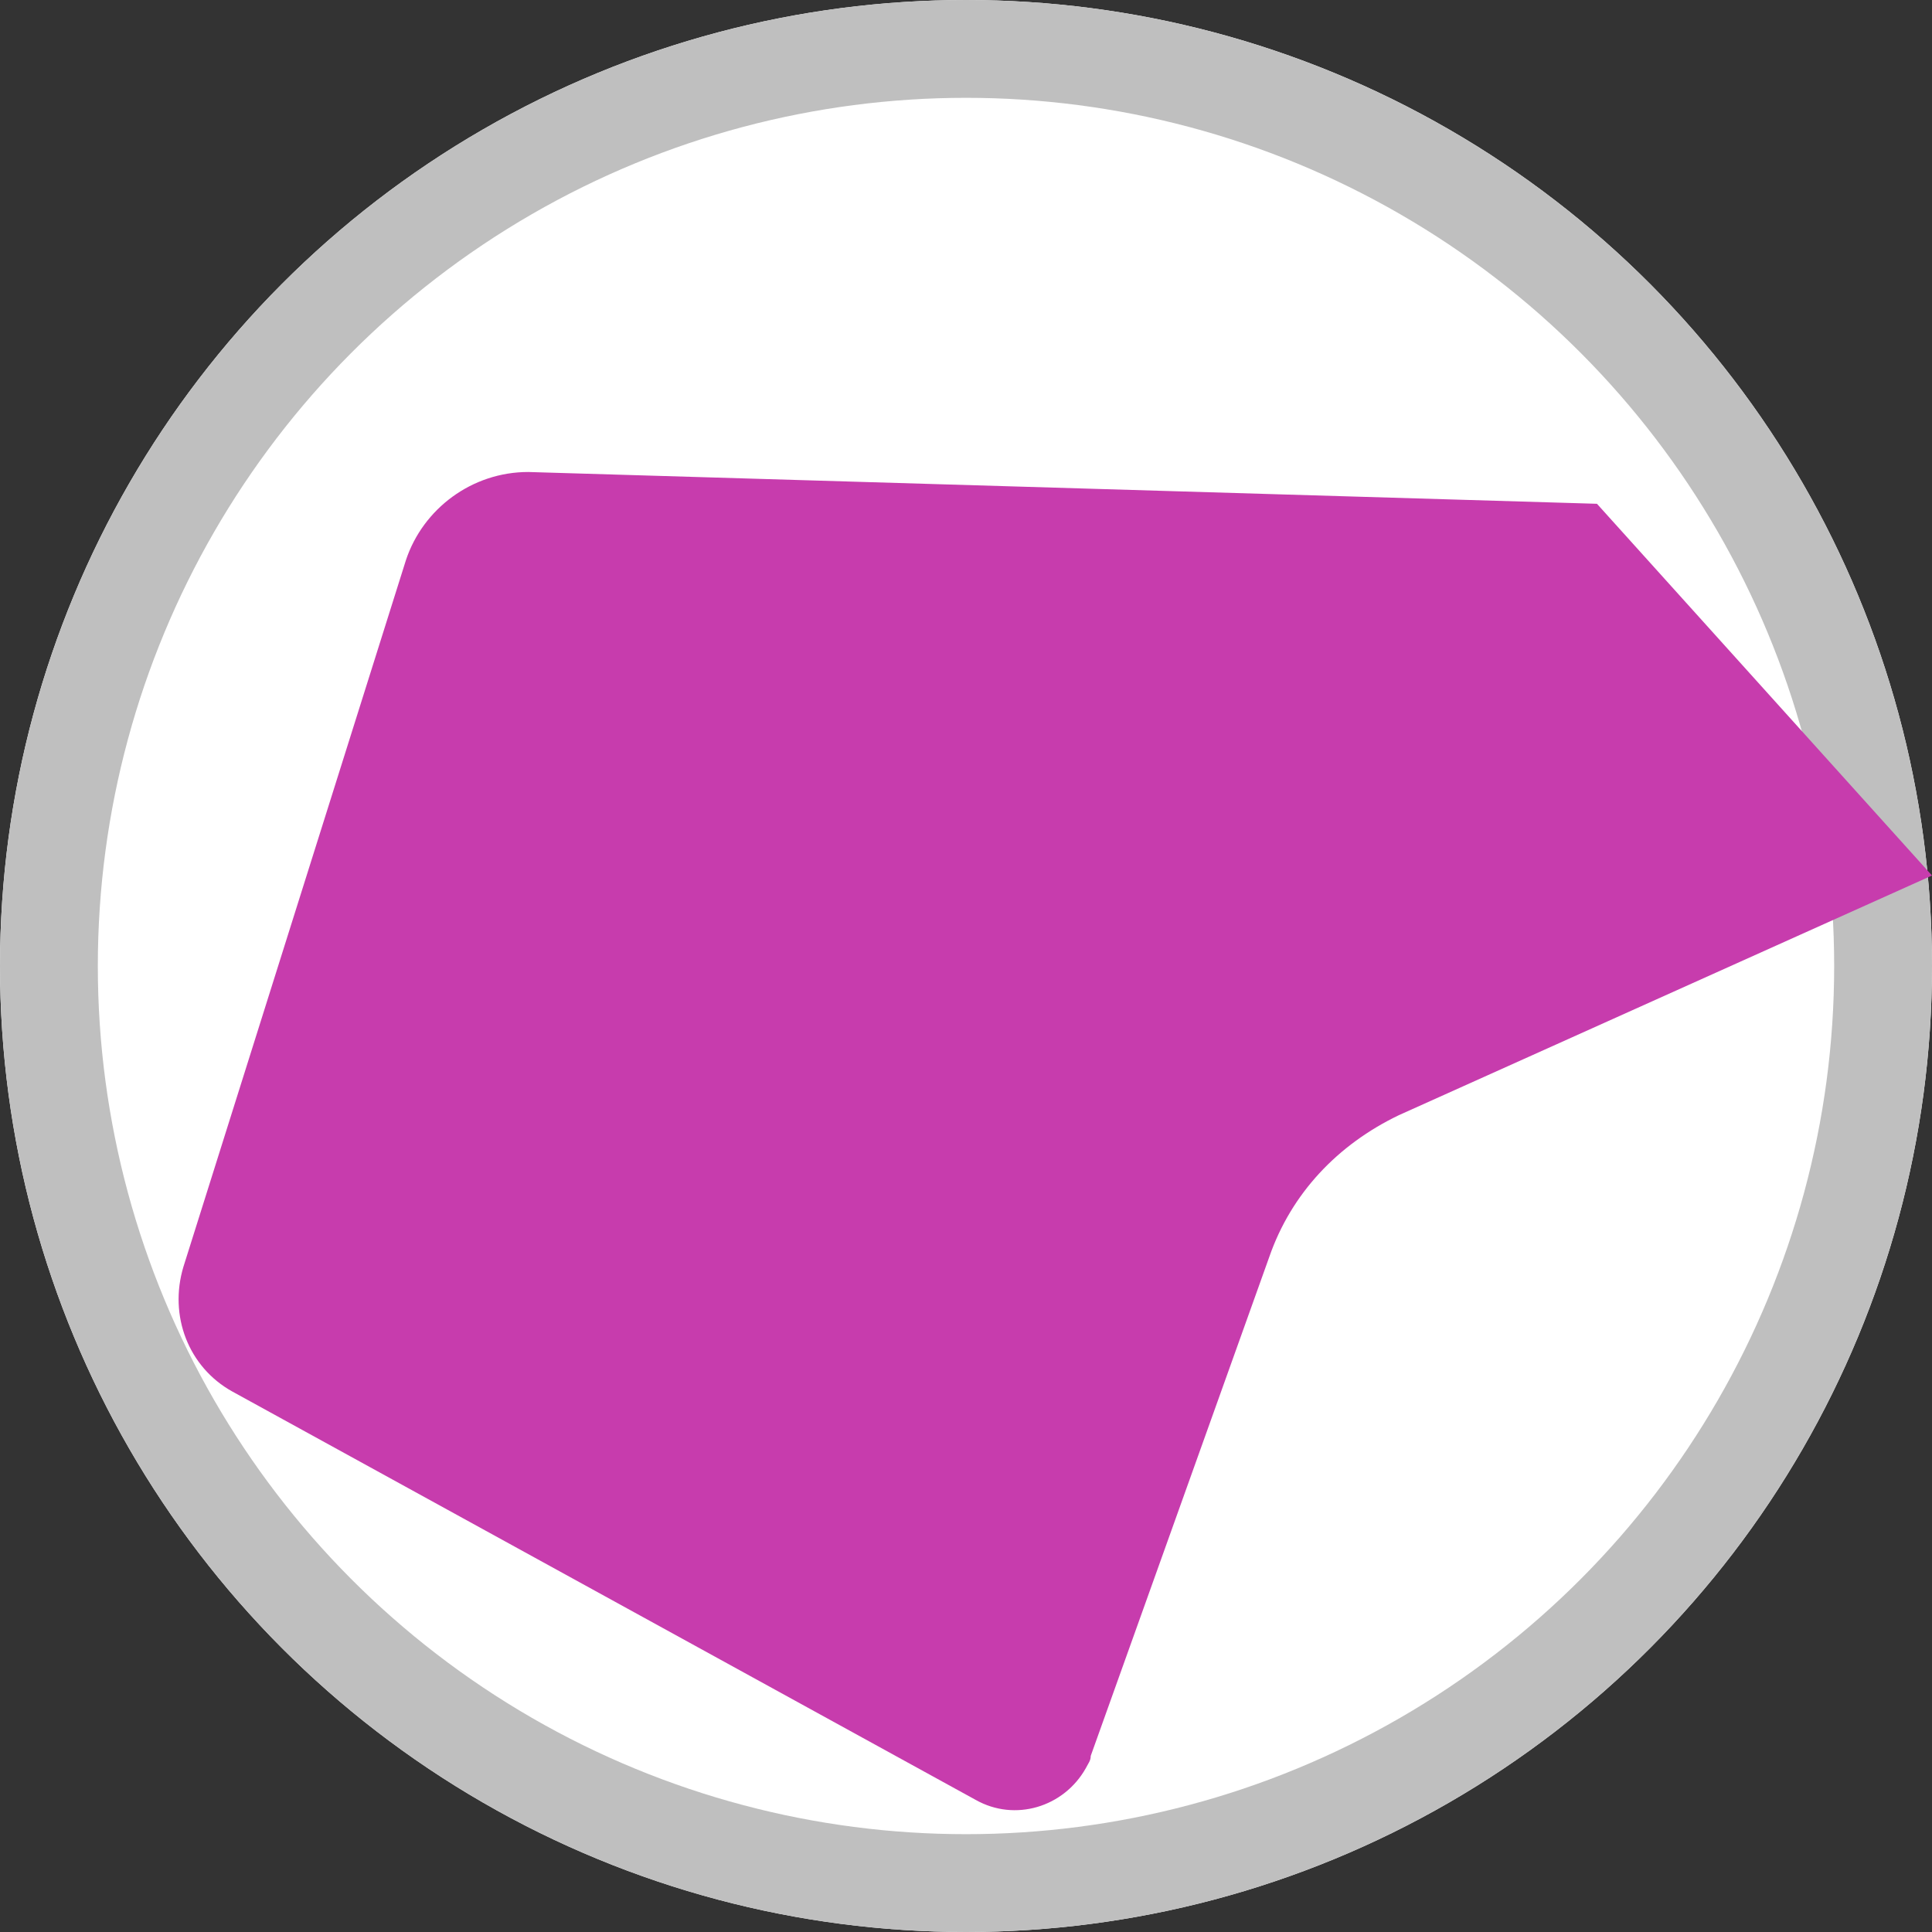
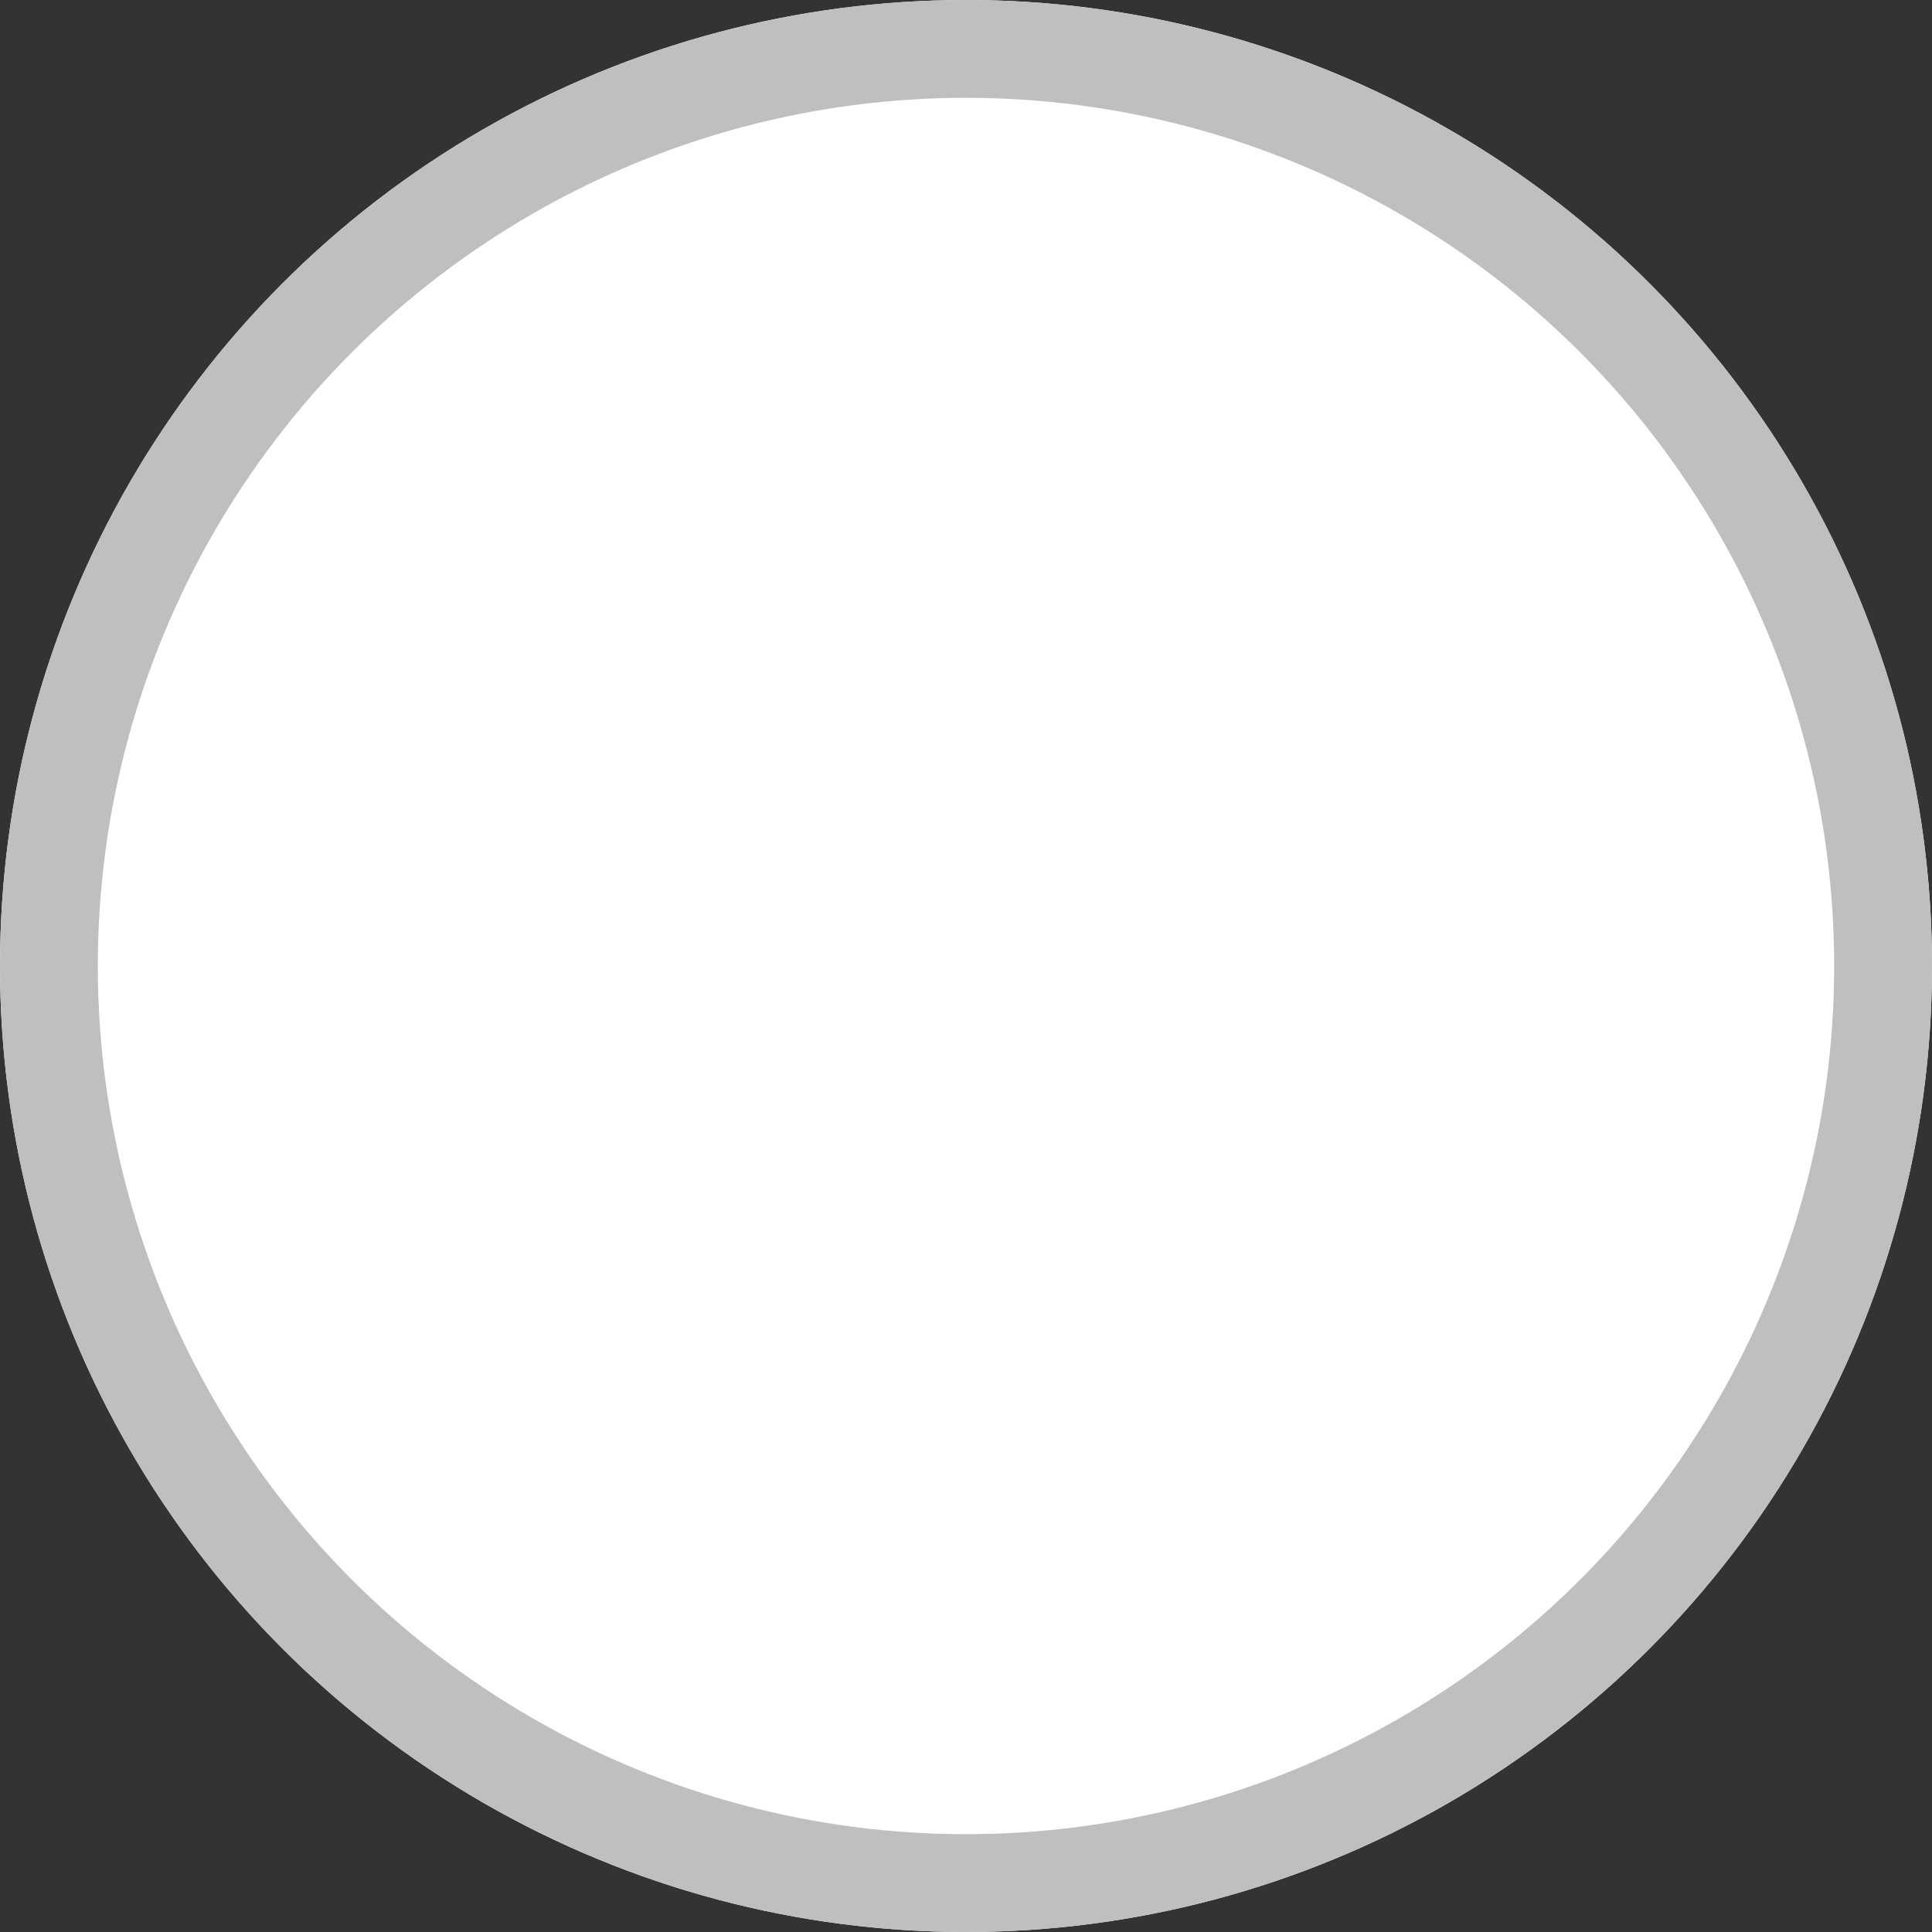
<svg xmlns="http://www.w3.org/2000/svg" version="1.1" id="Livello_1" x="0px" y="0px" viewBox="0 0 79 79" style="enable-background:new 0 0 79 79;" xml:space="preserve">
  <rect x="0" y="0" width="79" height="79" fill="#333333" stroke="none" />
  <style type="text/css">
	.st0{fill:#FFFFFF;}
	.st1{fill:none;stroke:#BFBFBF;stroke-width:4;}
	.st2{fill:#C73CAD;}
</style>
  <g id="Ellisse_150">
    <circle class="st0" cx="39.5" cy="39.5" r="39.5" />
    <circle class="st1" cx="39.5" cy="39.5" r="37.5" />
  </g>
-   <path id="Tracciato_77" class="st2" d="M16.6,22.9L7.5,51.8c-0.6,2,0.2,4.1,2,5.1l30.4,16.7c1.6,0.9,3.6,0.3,4.5-1.3  c0.1-0.2,0.2-0.3,0.2-0.5l7.3-20.4c0.9-2.6,2.8-4.6,5.3-5.8L79,35.8L65.3,20.6l-43.7-1.3C19.3,19.3,17.3,20.8,16.6,22.9z" />
</svg>